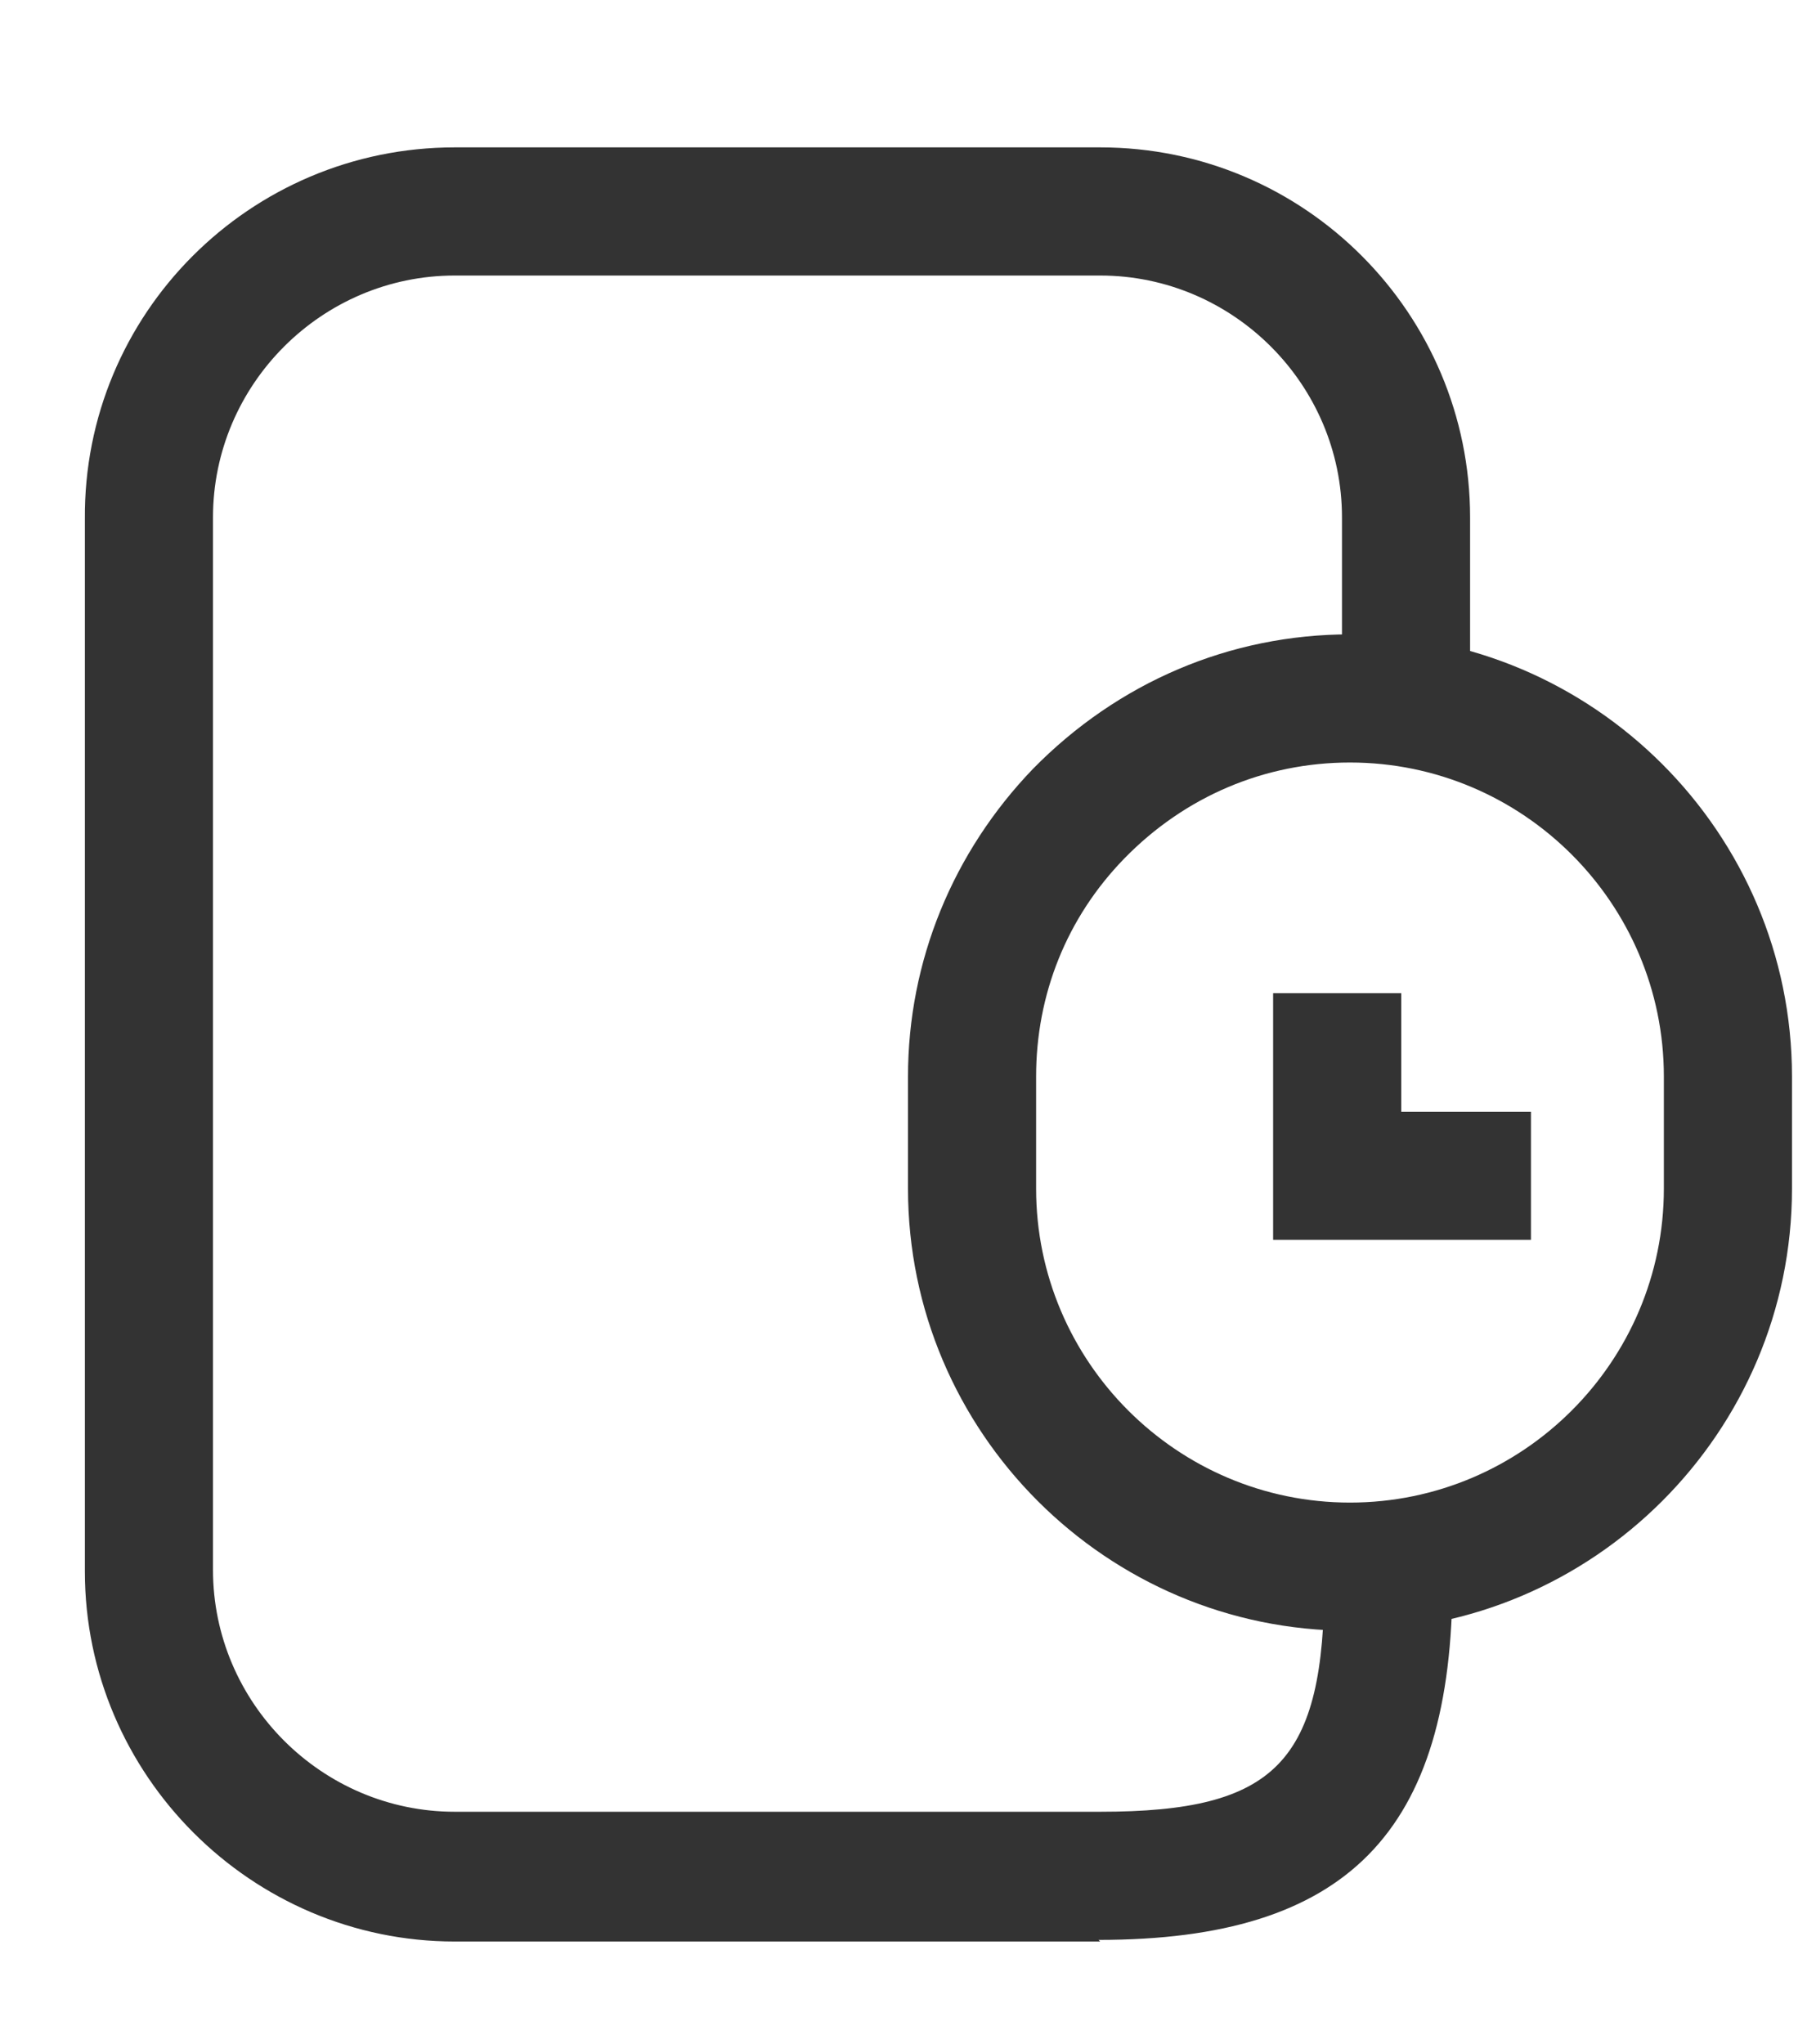
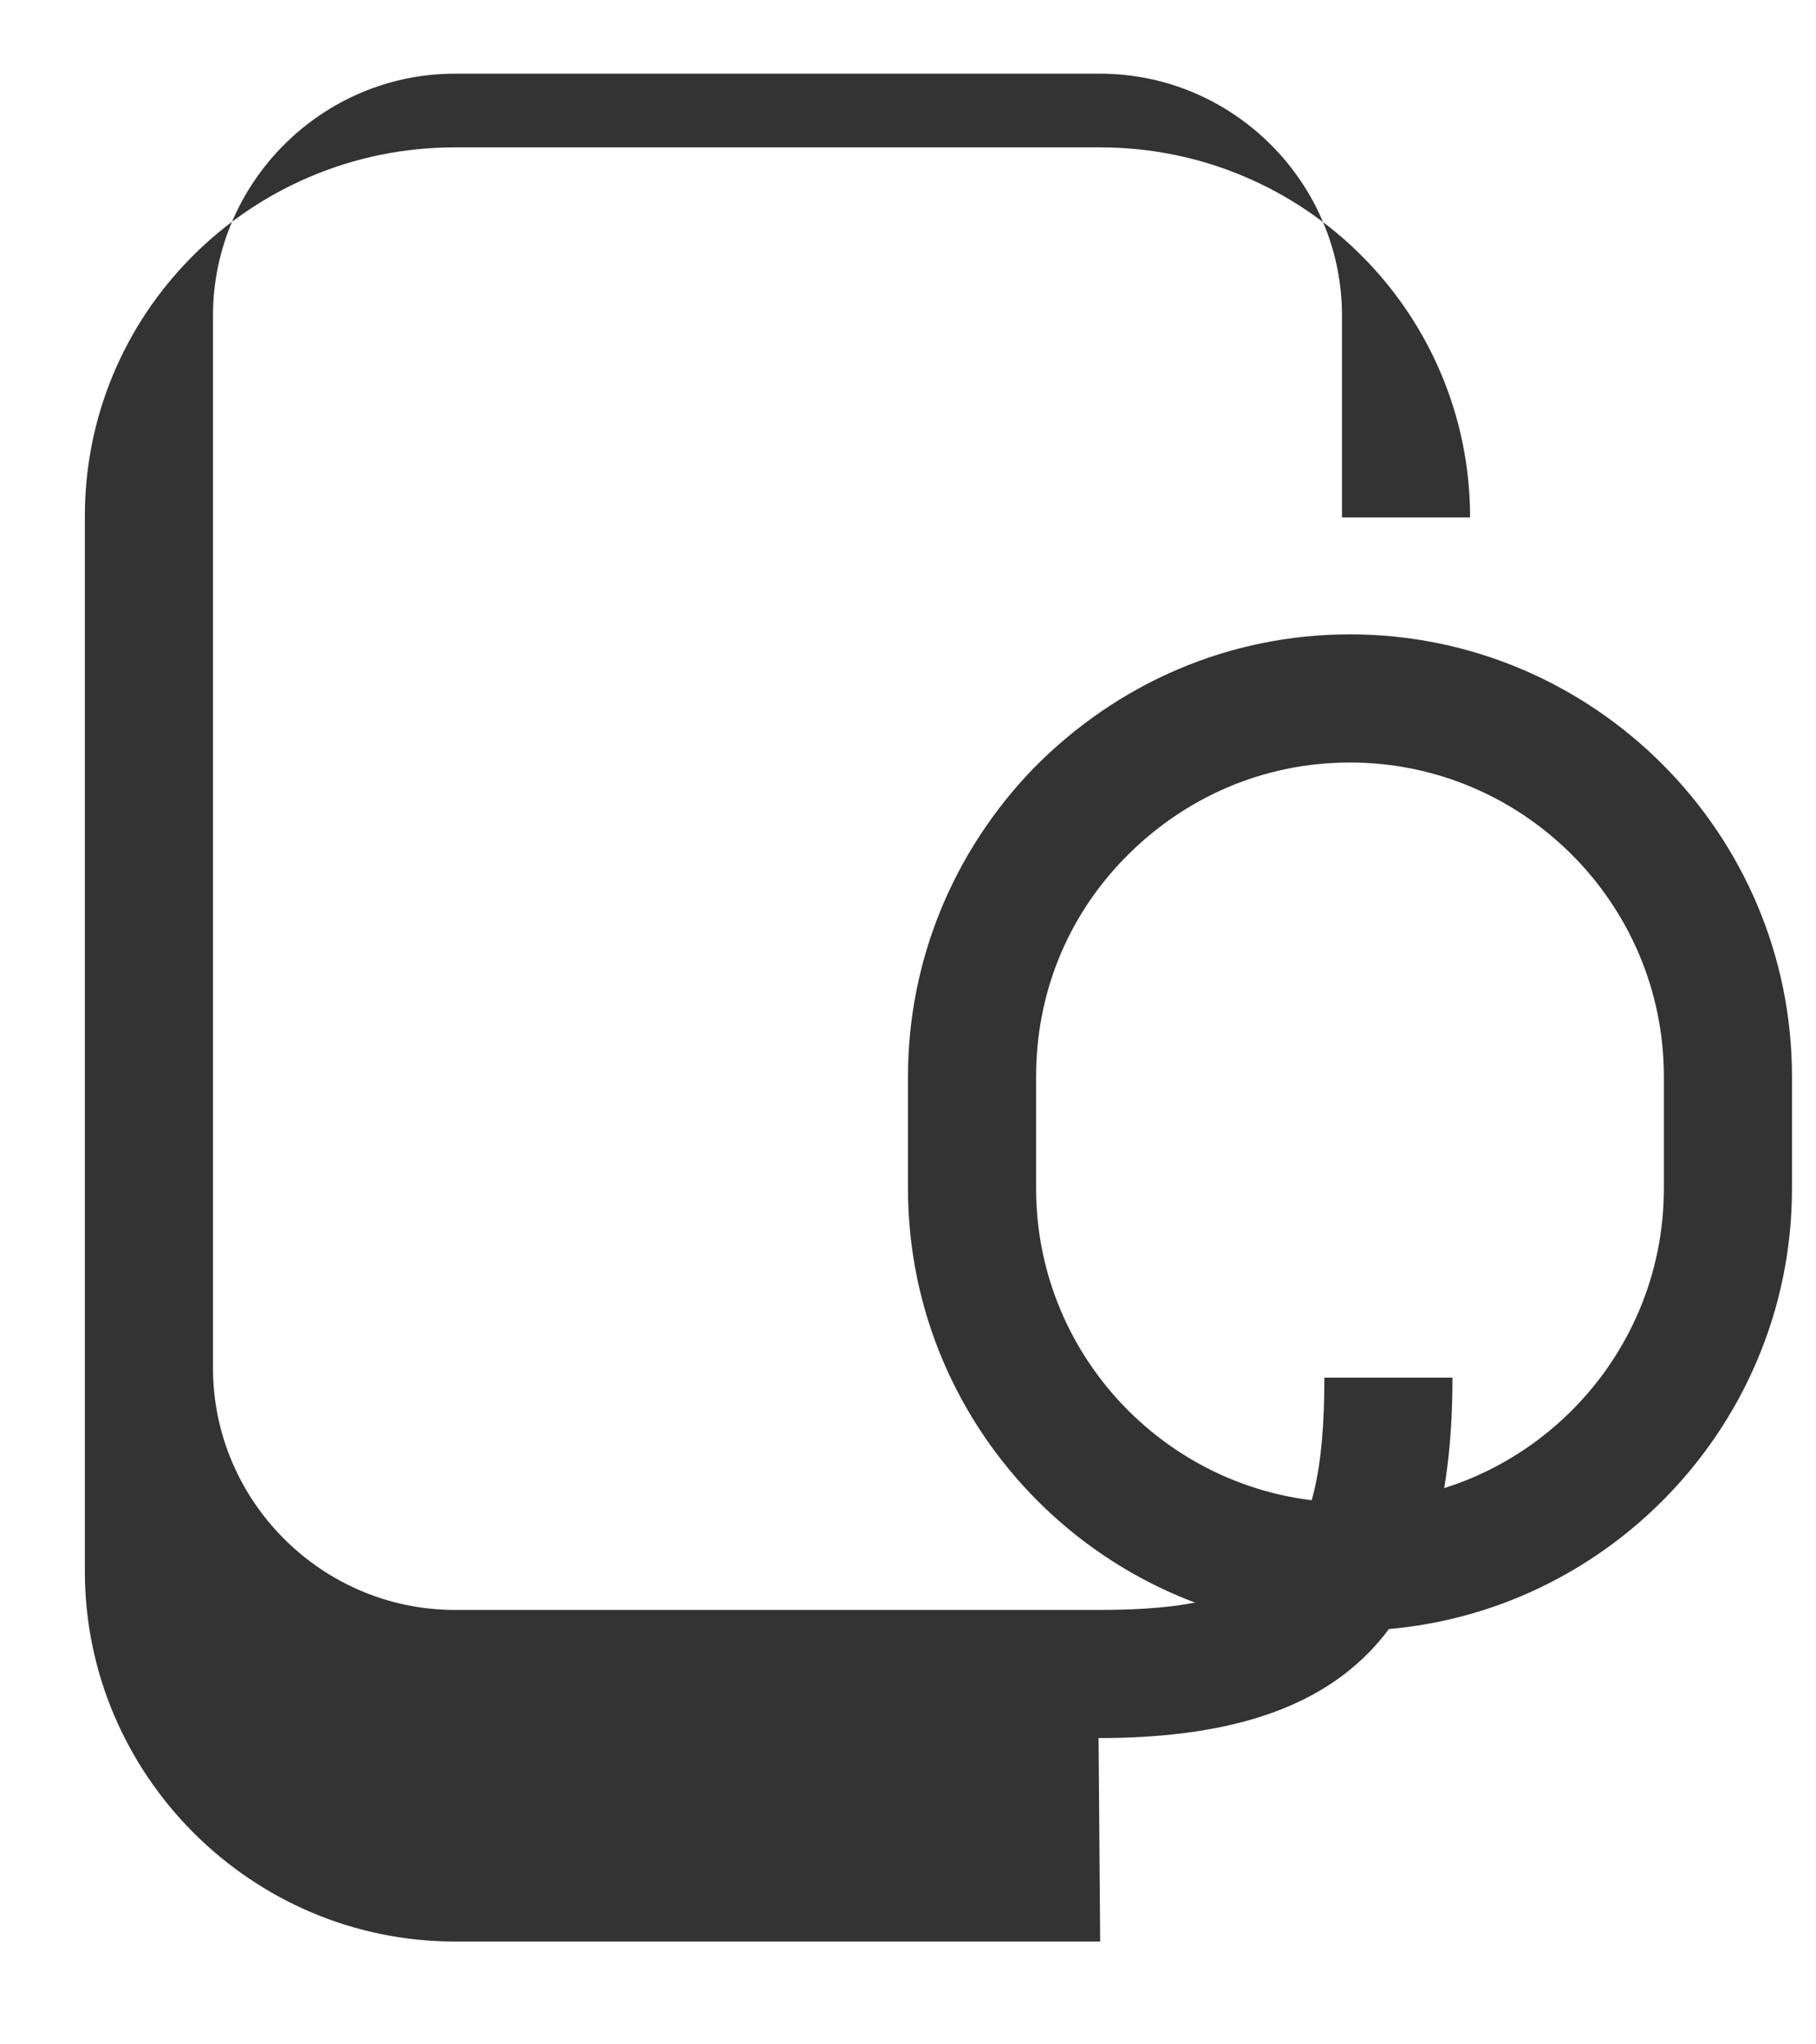
<svg xmlns="http://www.w3.org/2000/svg" id="Livello_1" data-name="Livello 1" viewBox="0 0 11.34 12.76">
  <defs>
    <style>
      .cls-1 {
        fill: #333;
      }
    </style>
  </defs>
-   <polygon class="cls-1" points="9.56 7.74 7.95 7.74 7.95 6.2 8.75 6.2 8.75 6.94 9.56 6.94 9.56 7.74" />
-   <path class="cls-1" d="M6.87,12.12H2.84c-1.27,0-2.31-1.04-2.31-2.31V3.24C.52,1.96,1.56.92,2.84.92h4.03c1.28,0,2.31,1.04,2.31,2.31v1.26h-.8v-1.26c0-.83-.68-1.51-1.51-1.51H2.84c-.83,0-1.51.68-1.51,1.51v6.57c0,.83.68,1.51,1.51,1.51h4.03c1.1,0,1.4-.31,1.4-1.45h.8c0,1.58-.66,2.25-2.21,2.25Z" />
+   <path class="cls-1" d="M6.87,12.12H2.84c-1.27,0-2.31-1.04-2.31-2.31V3.24C.52,1.96,1.56.92,2.84.92h4.03c1.28,0,2.31,1.04,2.31,2.31h-.8v-1.26c0-.83-.68-1.51-1.51-1.51H2.84c-.83,0-1.51.68-1.51,1.51v6.57c0,.83.68,1.51,1.51,1.51h4.03c1.1,0,1.4-.31,1.4-1.45h.8c0,1.58-.66,2.25-2.21,2.25Z" />
  <path class="cls-1" d="M8.43,10.18c-1.52,0-2.76-1.24-2.76-2.76v-.7c0-.72.28-1.4.78-1.92h0c.53-.54,1.23-.84,1.98-.84,1.52,0,2.76,1.24,2.76,2.76v.7c0,1.52-1.24,2.76-2.76,2.76ZM7.02,5.36c-.36.37-.55.85-.55,1.36v.7c0,1.08.88,1.96,1.96,1.96s1.96-.88,1.96-1.96v-.7c0-1.08-.88-1.96-1.96-1.96-.53,0-1.03.21-1.41.6h0Z" />
</svg>